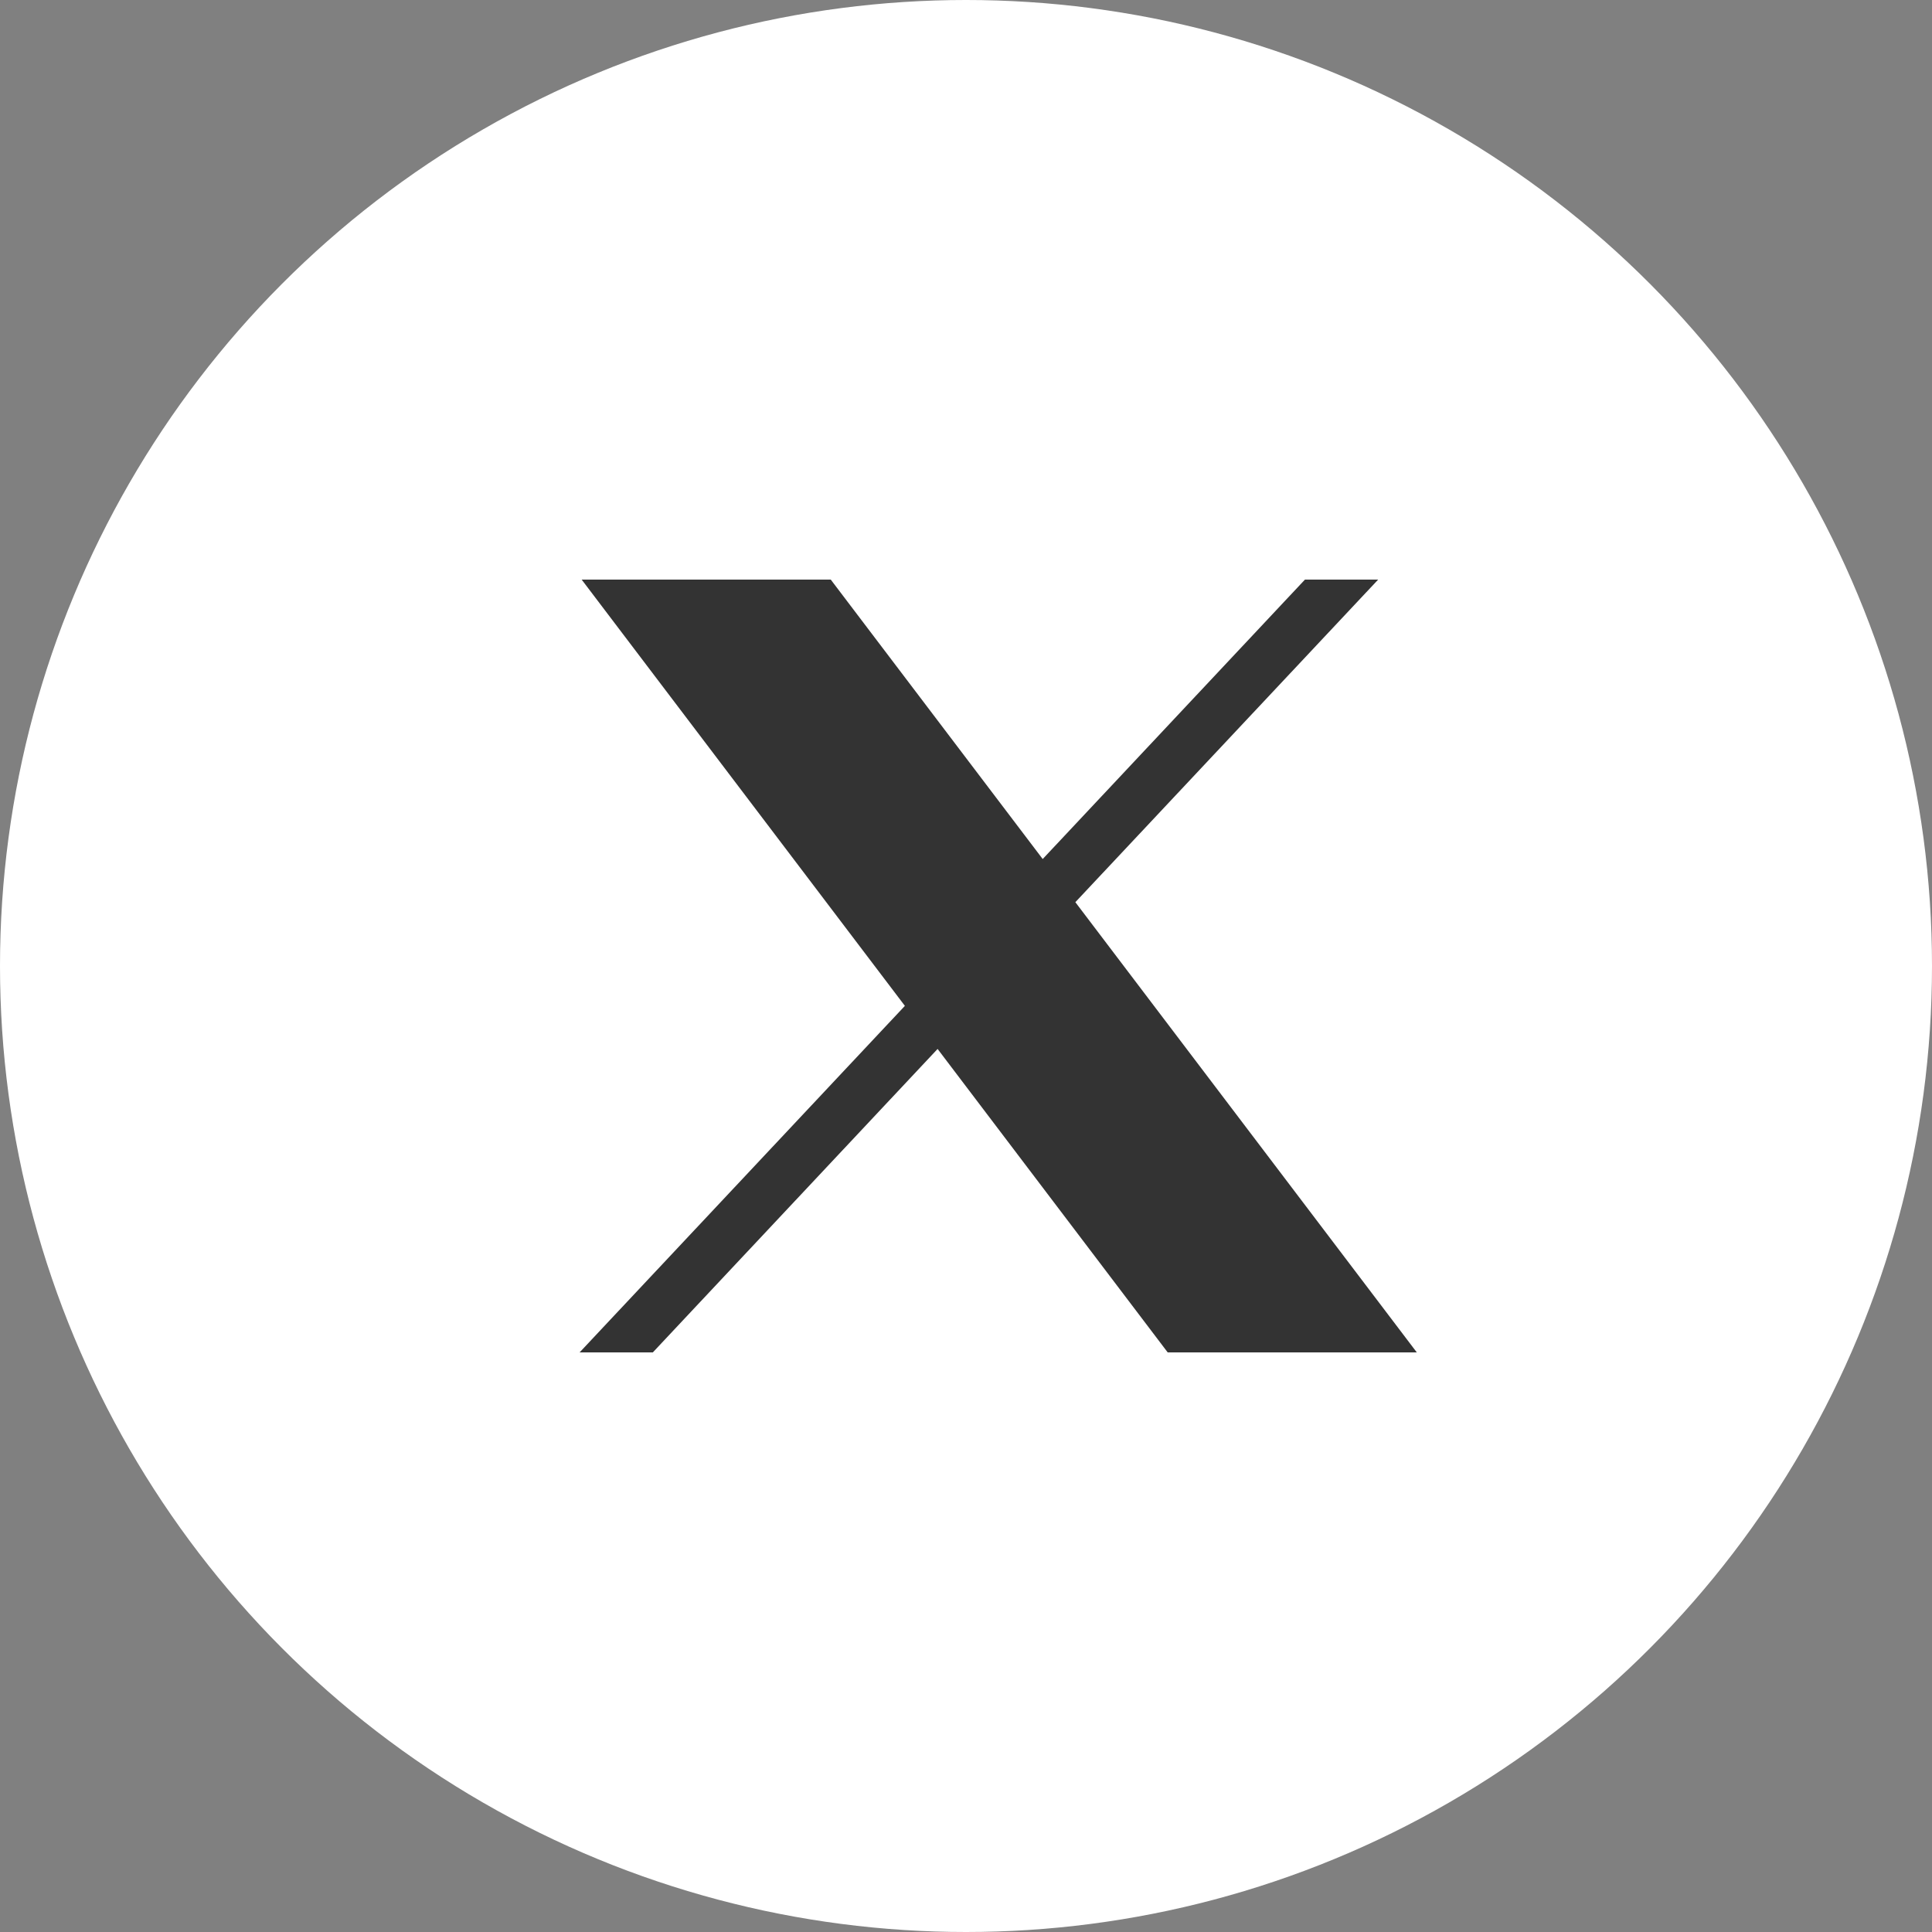
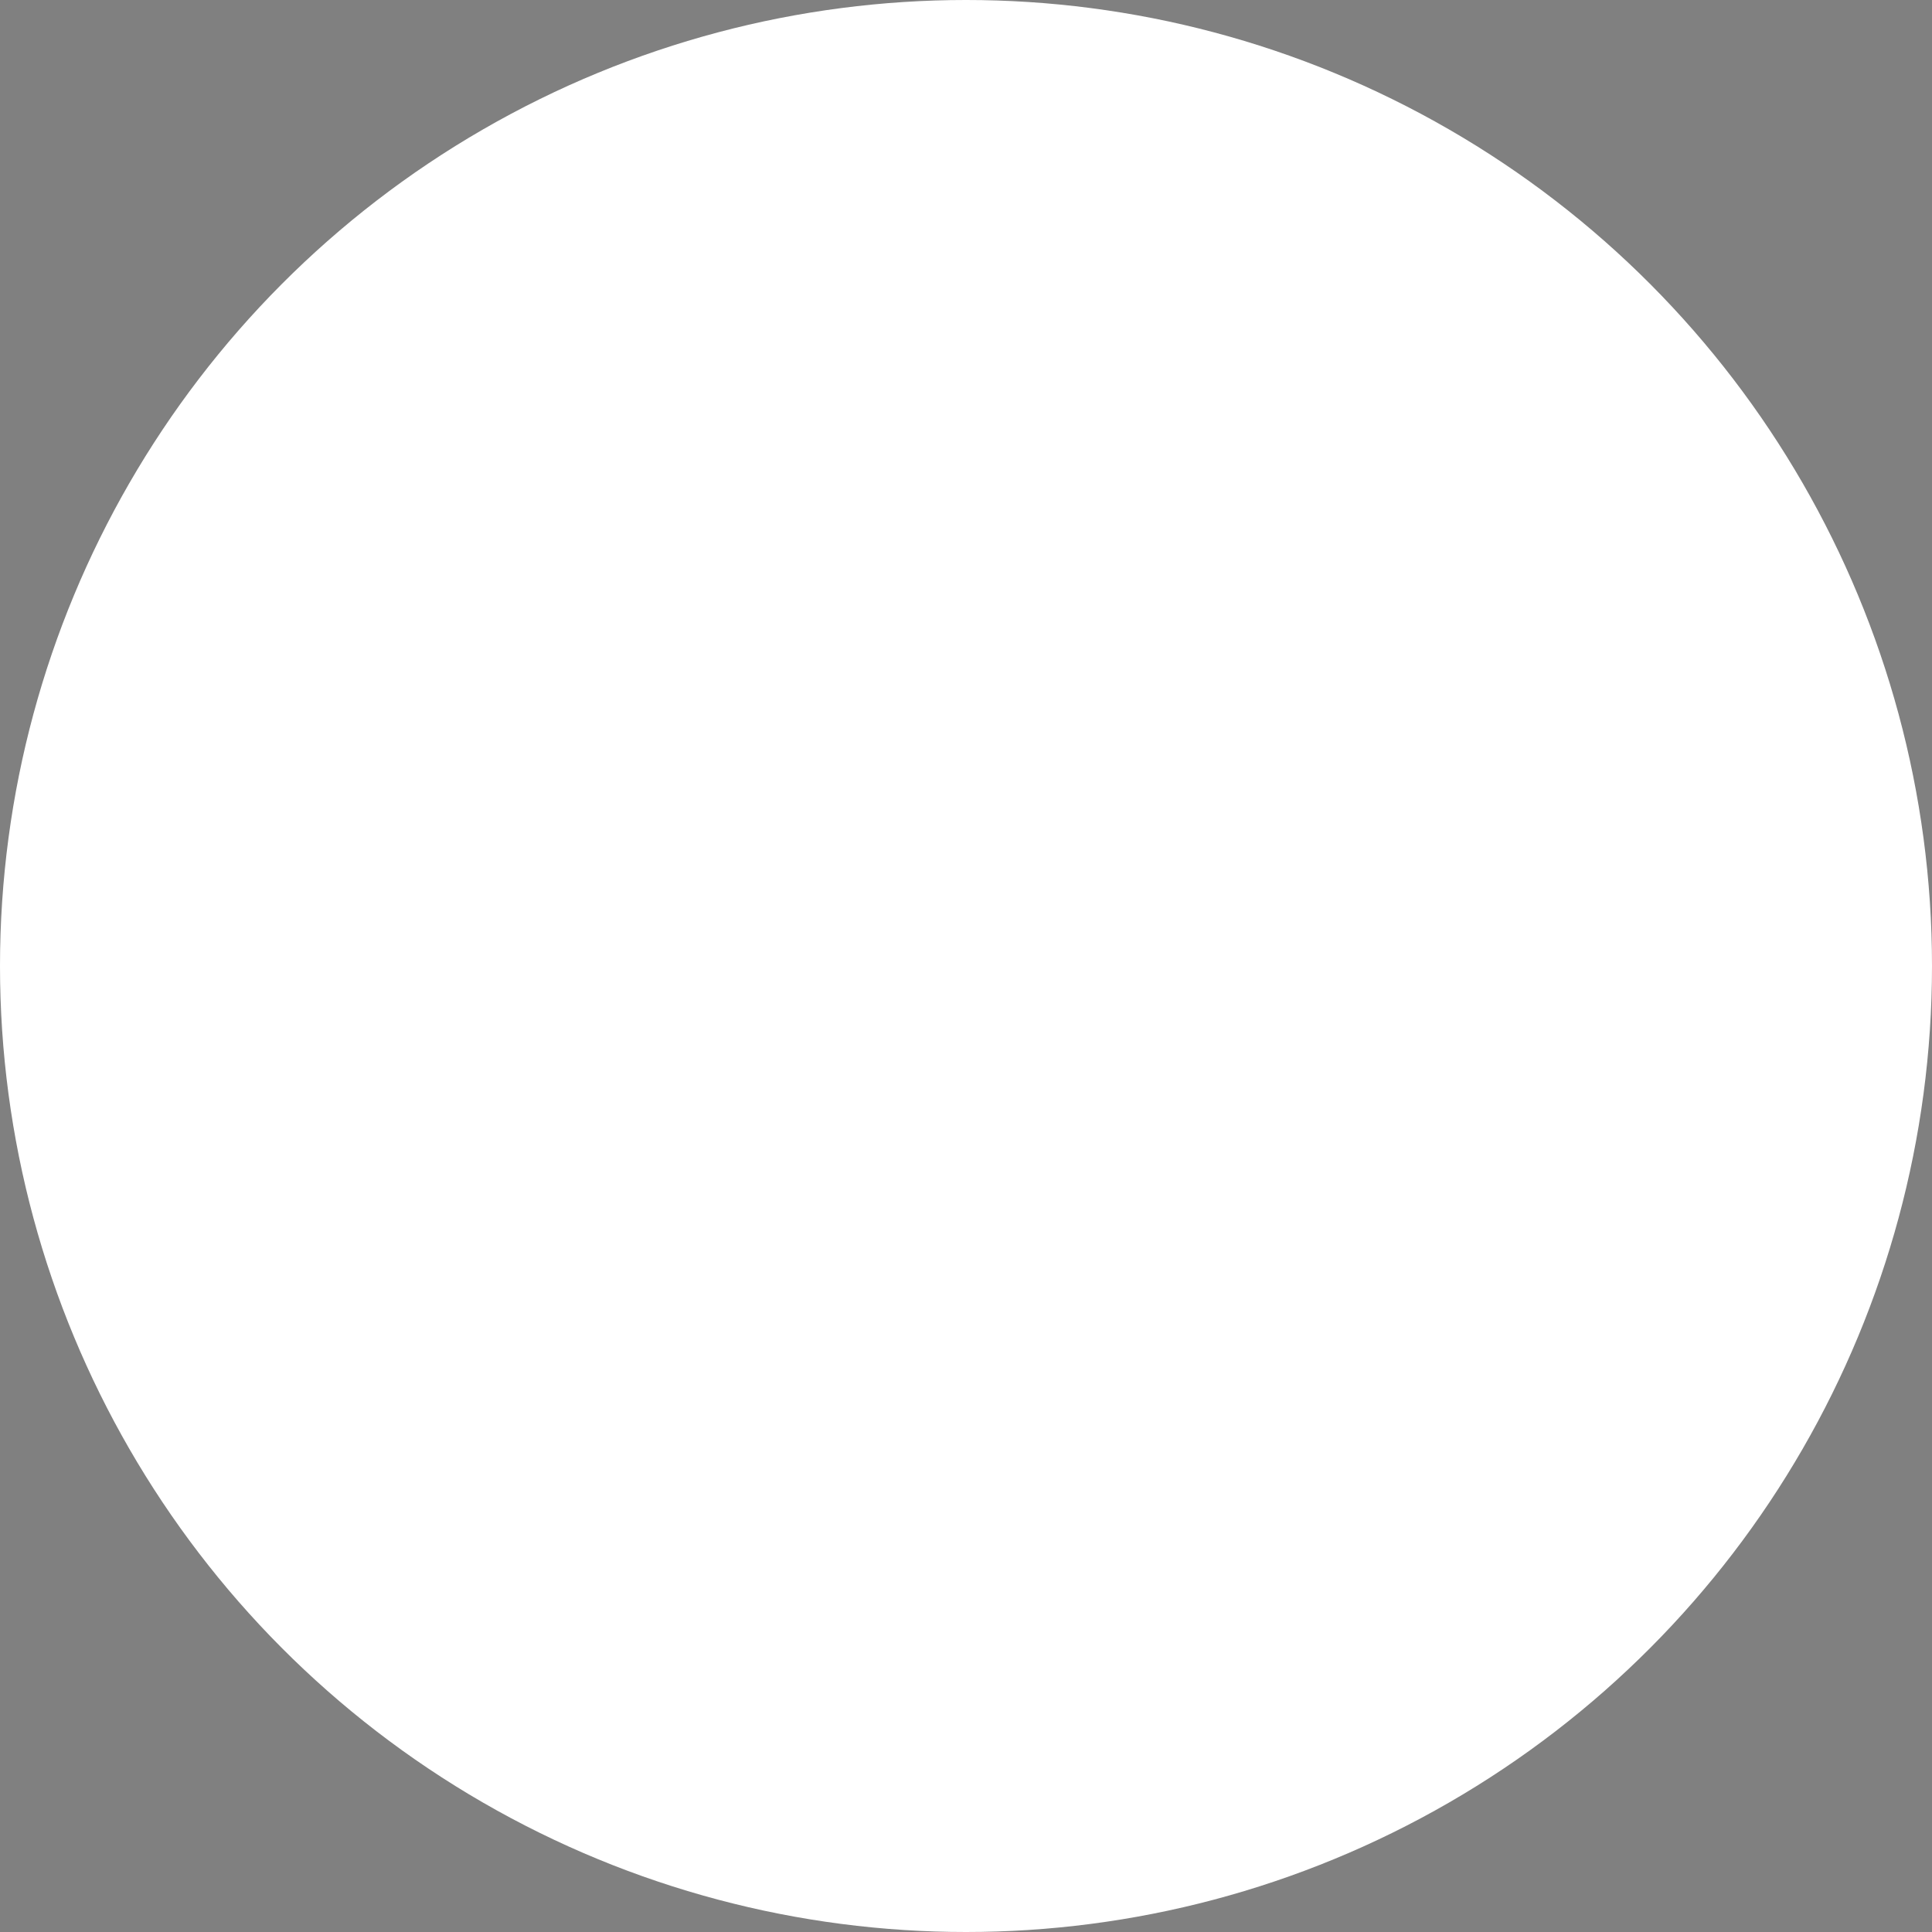
<svg xmlns="http://www.w3.org/2000/svg" width="30" height="30" viewBox="0 0 30 30" fill="none">
  <rect x="0" y="0" width="30" height="30" fill="#808080" stroke="none" />
  <circle cx="15" cy="15" r="15" fill="white" />
-   <path d="M9.032 9L14.051 15.619L9 21H10.137L14.559 16.288L18.132 21H22L16.698 14.009L21.4 9H20.263L16.191 13.339L12.9 9H9.032Z" fill="#333333" />
</svg>